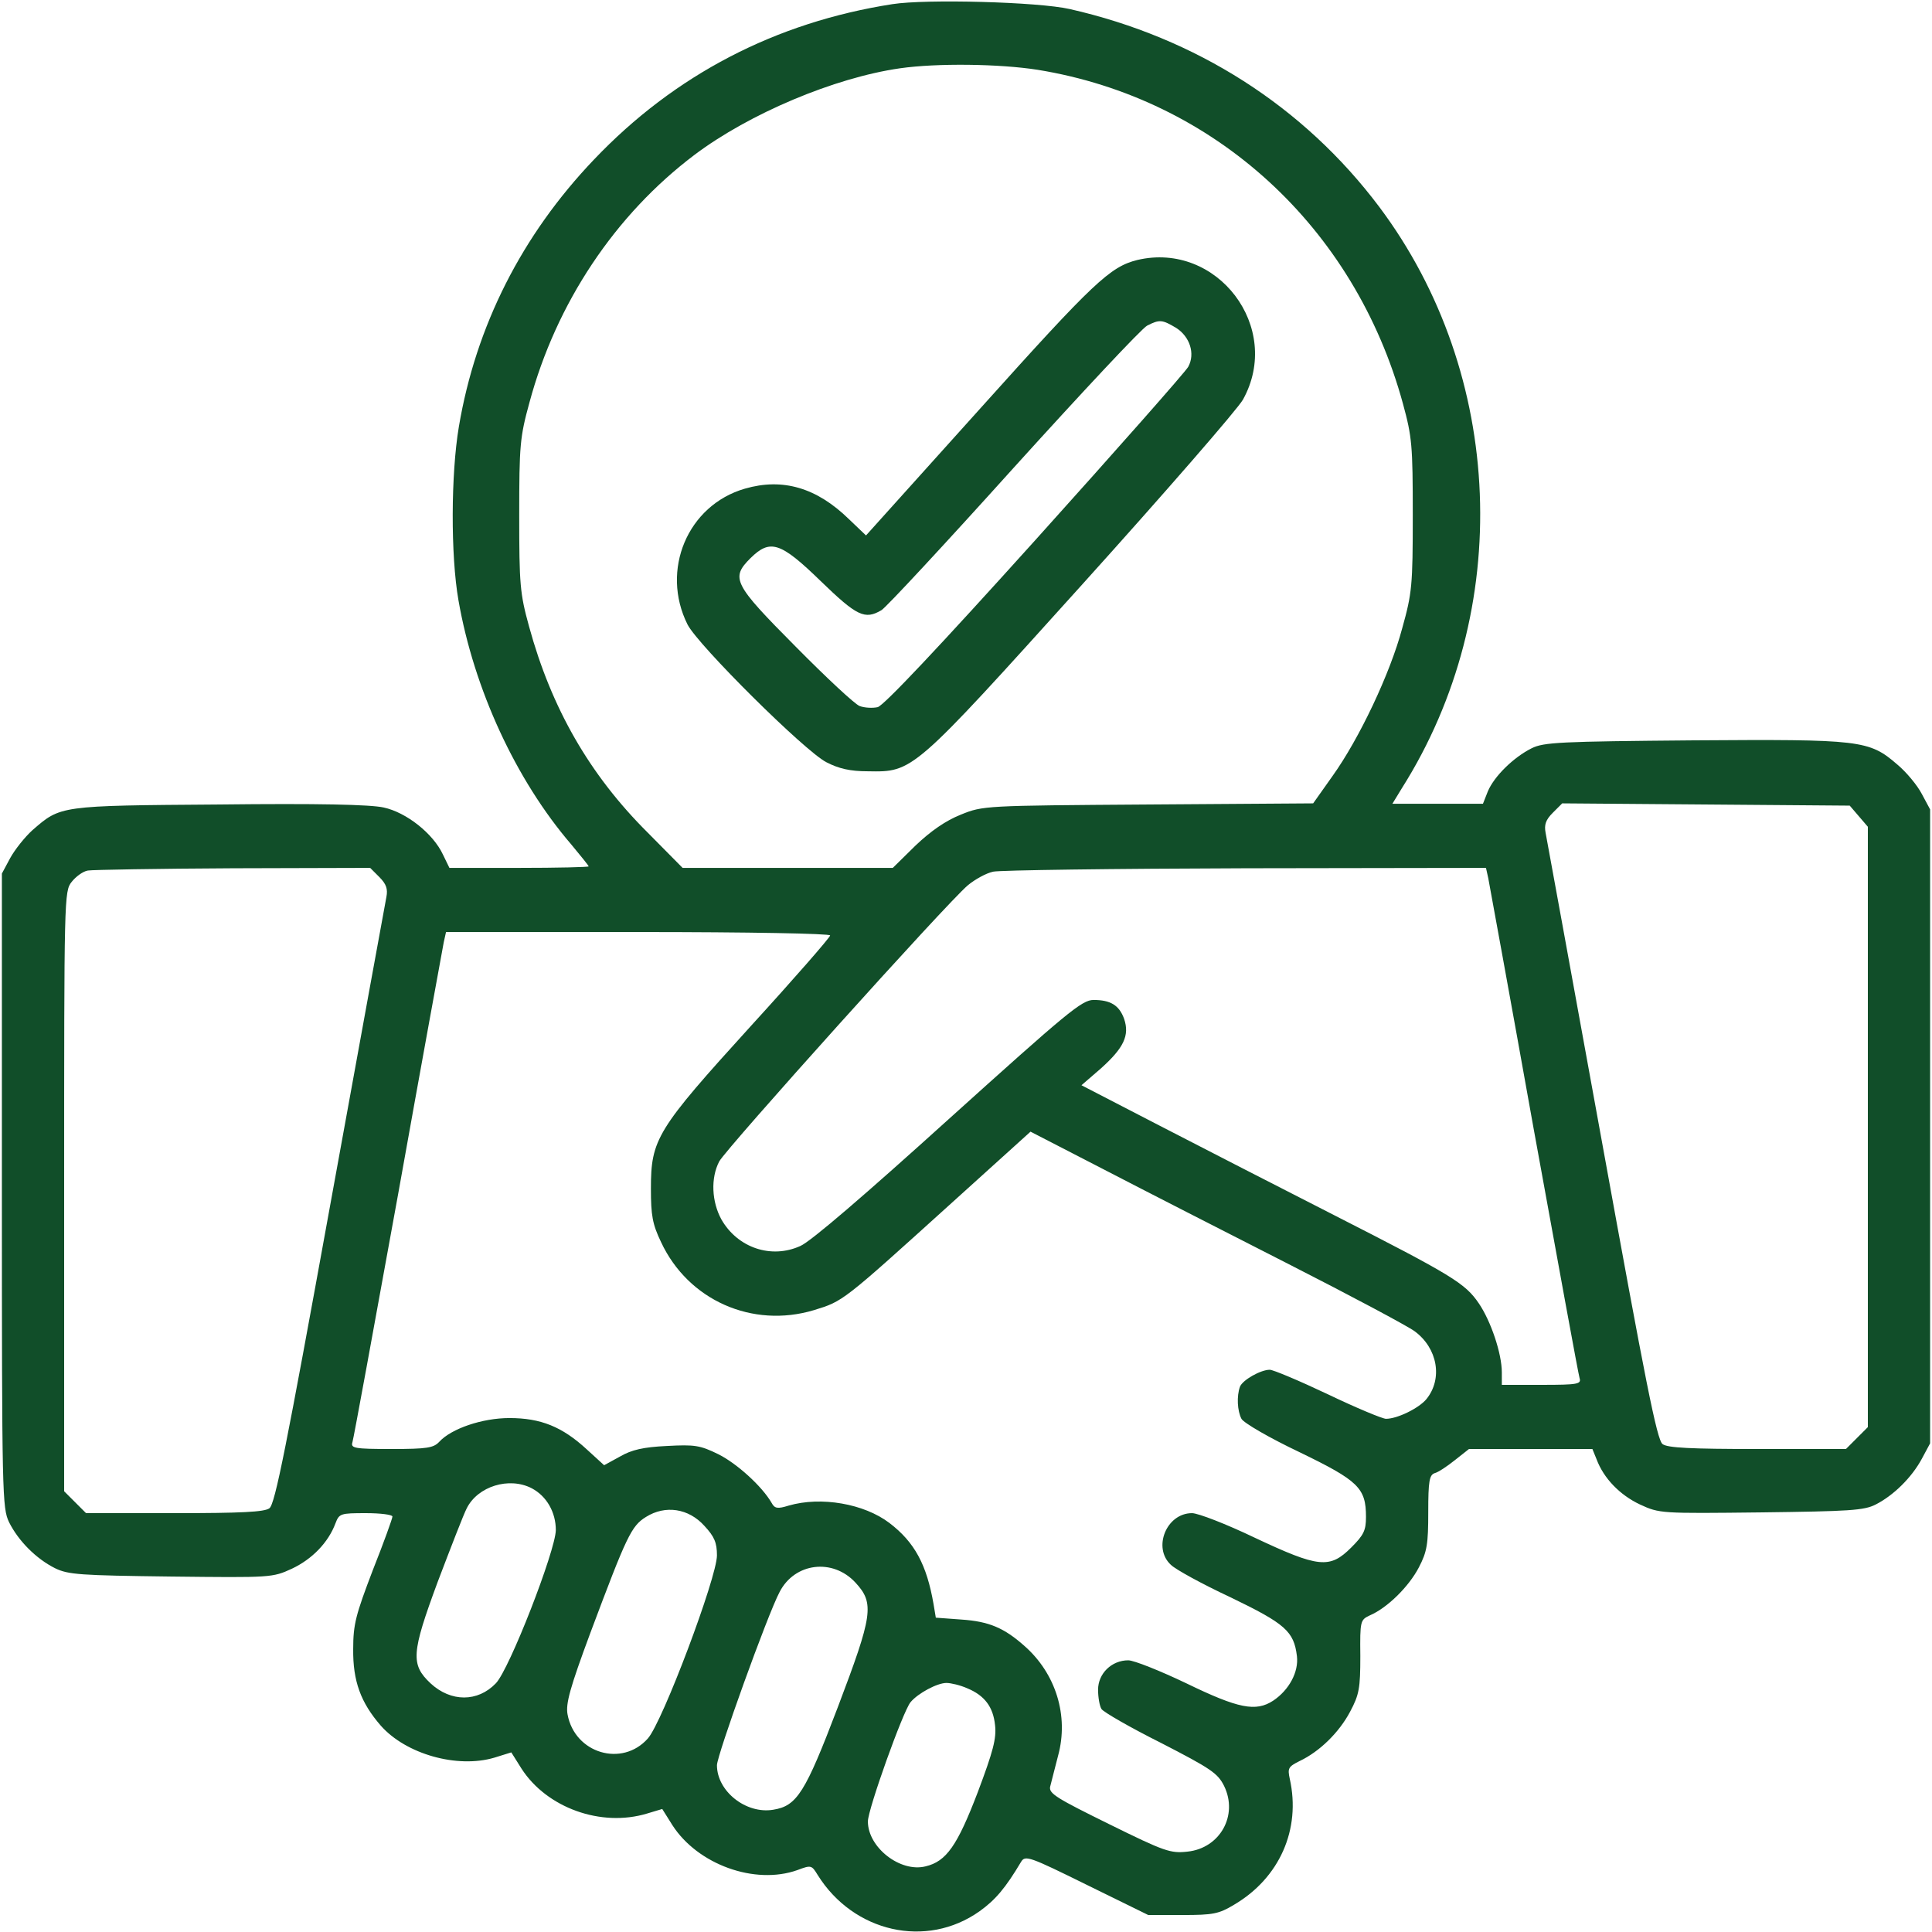
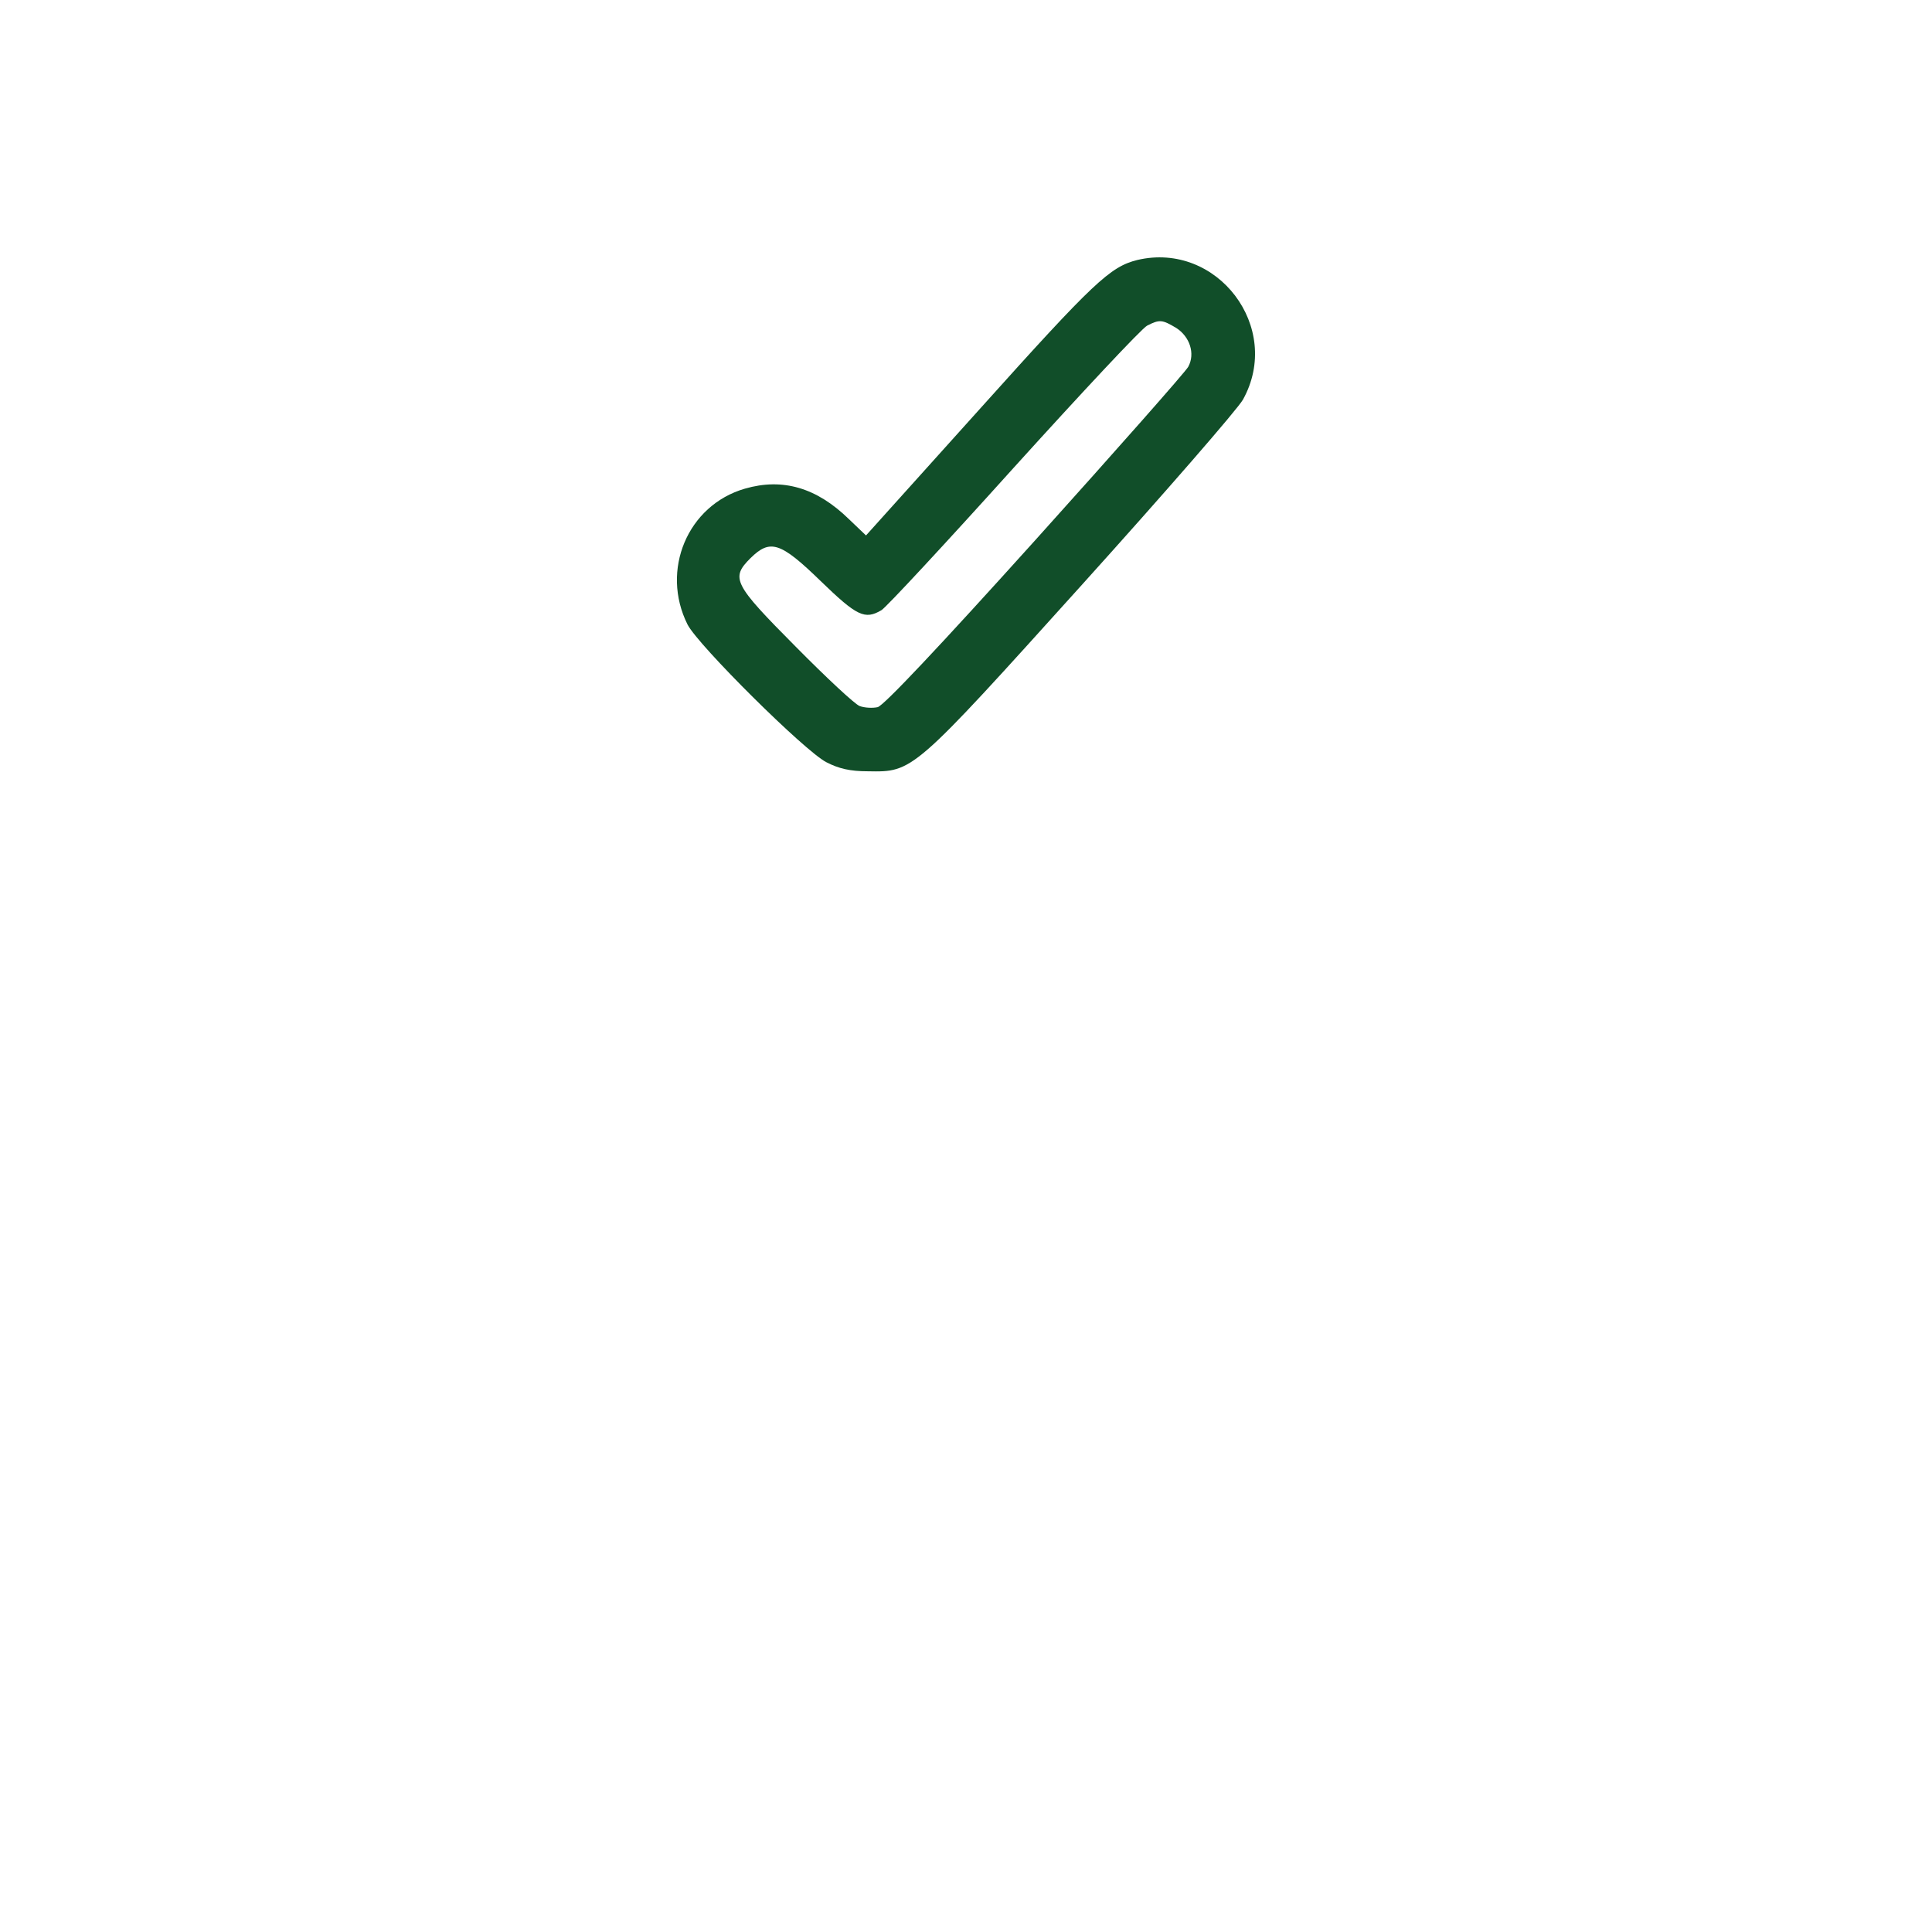
<svg xmlns="http://www.w3.org/2000/svg" version="1.0" width="512pt" height="512pt" viewBox="0 0 512 512" preserveAspectRatio="xMidYMid meet">
  <g transform="translate(0,512) scale(0.1,-0.1)" fill="#114e29" stroke="none">
-     <path d="M2365 5109 c-309 -48 -577 -187 -791 -412 -191 -200 -313 -441 -358 -708 -21 -125 -22 -340 -1 -460 41 -235 152 -476 299 -647 25 -30 46 -56 46 -58 0 -2 -83 -4 -185 -4 l-184 0 -17 35 c-26 56 -97 112 -157 125 -35 8 -176 11 -437 8 -424 -3 -419 -3 -494 -68 -20 -18 -47 -52 -59 -74 l-22 -41 0 -840 c0 -811 1 -841 19 -879 25 -50 72 -97 122 -122 35 -17 66 -19 307 -22 266 -3 269 -3 321 21 53 25 96 69 115 120 10 26 13 27 81 27 38 0 70 -4 70 -9 0 -5 -23 -69 -52 -142 -45 -118 -52 -143 -52 -209 -1 -85 20 -142 73 -203 67 -76 203 -114 301 -85 l45 14 27 -43 c67 -104 211 -156 333 -119 l40 12 27 -43 c67 -104 218 -159 331 -119 37 14 38 13 54 -13 95 -152 288 -196 429 -96 42 30 69 62 110 131 11 18 22 14 174 -61 l163 -80 91 0 c81 0 96 3 136 27 121 71 178 200 148 334 -6 28 -4 32 26 47 53 25 105 76 134 131 24 45 27 62 27 147 -1 94 0 96 25 108 47 20 104 77 130 127 22 42 25 62 25 147 0 82 3 98 17 103 9 2 33 18 53 34 l38 30 164 0 163 0 11 -27 c19 -51 62 -95 115 -120 52 -24 55 -24 321 -21 234 3 273 5 304 21 47 24 95 71 122 121 l22 41 0 840 0 840 -22 41 c-12 23 -41 58 -65 78 -75 65 -97 67 -540 64 -354 -3 -397 -5 -429 -21 -48 -24 -99 -74 -116 -114 l-13 -33 -120 0 -120 0 25 41 c298 471 273 1097 -60 1541 -200 266 -485 448 -820 524 -83 19 -381 27 -470 13z m385 -174 c468 -76 840 -416 968 -885 24 -88 26 -110 26 -295 0 -187 -2 -207 -28 -300 -32 -120 -114 -293 -185 -392 l-51 -72 -437 -3 c-435 -3 -438 -3 -497 -27 -40 -16 -79 -43 -120 -82 l-60 -59 -278 0 -279 0 -92 93 c-155 154 -256 331 -315 547 -24 87 -26 111 -26 295 0 185 2 207 27 298 71 264 227 498 438 657 145 109 370 204 544 229 98 14 263 12 365 -4z m2176 -1978 l24 -28 0 -795 0 -796 -29 -29 -29 -29 -234 0 c-177 0 -239 3 -252 13 -15 11 -45 164 -161 803 -79 434 -146 802 -149 817 -4 21 0 34 19 53 l25 25 381 -3 381 -3 24 -28z m-3921 -161 c19 -19 23 -32 19 -53 -3 -15 -70 -383 -149 -817 -116 -639 -146 -792 -161 -803 -13 -10 -75 -13 -252 -13 l-234 0 -29 29 -29 29 0 795 c0 782 0 795 20 820 11 14 30 28 43 30 12 2 185 5 385 6 l363 1 24 -24z m2939 -3 c3 -16 58 -316 121 -668 64 -352 118 -648 121 -657 5 -16 -4 -18 -100 -18 l-106 0 0 33 c0 50 -29 136 -61 183 -36 53 -70 74 -384 234 -143 73 -352 180 -464 238 l-205 106 52 45 c60 54 76 87 61 131 -13 36 -36 50 -81 50 -31 0 -70 -33 -384 -316 -219 -198 -365 -324 -393 -336 -77 -35 -166 -5 -209 70 -26 47 -29 110 -6 154 18 34 604 686 659 732 18 15 48 32 67 36 18 4 320 8 670 9 l636 1 6 -27z m-1744 -152 c0 -5 -95 -114 -211 -241 -249 -274 -264 -299 -264 -430 0 -71 4 -94 27 -142 72 -154 242 -229 405 -180 78 24 74 21 366 285 l208 188 192 -99 c106 -55 327 -168 492 -252 165 -84 315 -164 334 -178 61 -45 75 -126 31 -180 -20 -24 -77 -52 -107 -52 -9 0 -79 29 -154 65 -76 36 -145 65 -154 65 -24 0 -72 -27 -79 -45 -9 -25 -7 -64 4 -85 6 -11 75 -51 153 -88 157 -76 177 -95 177 -172 0 -36 -6 -48 -39 -81 -57 -57 -86 -54 -256 26 -75 36 -150 65 -166 65 -68 0 -105 -92 -56 -137 12 -12 83 -51 158 -86 145 -70 168 -90 176 -156 5 -42 -21 -90 -63 -118 -46 -30 -92 -21 -230 46 -69 33 -139 61 -154 61 -44 0 -80 -35 -80 -78 0 -20 4 -43 9 -51 5 -8 76 -49 158 -90 132 -68 150 -80 167 -114 38 -78 -11 -165 -97 -174 -45 -5 -60 0 -208 73 -138 68 -160 81 -156 99 3 11 12 48 21 82 29 106 -6 218 -89 291 -54 48 -94 65 -167 70 l-68 5 -6 36 c-18 104 -50 164 -117 215 -67 51 -181 71 -267 46 -29 -9 -37 -8 -45 7 -26 45 -93 105 -141 129 -49 24 -63 26 -137 22 -62 -3 -93 -10 -124 -28 l-42 -23 -46 42 c-65 60 -122 83 -205 83 -72 0 -154 -28 -186 -63 -15 -16 -32 -19 -126 -19 -99 0 -109 2 -104 18 3 9 57 305 121 657 63 352 118 652 121 668 l6 27 509 0 c295 0 509 -4 509 -9z m-791 -1465 c40 -21 64 -64 64 -111 -1 -55 -123 -369 -159 -406 -48 -50 -119 -50 -173 0 -53 50 -51 80 19 269 35 92 69 180 77 195 29 58 112 84 172 53z m458 -100 c26 -28 33 -44 33 -78 0 -58 -144 -441 -183 -485 -68 -77 -194 -40 -213 64 -5 28 6 69 61 217 96 256 108 282 147 306 51 32 113 23 155 -24z m400 -150 c51 -55 46 -86 -47 -331 -86 -226 -108 -261 -171 -271 -72 -12 -149 49 -149 118 0 26 134 399 166 459 40 78 141 90 201 25z m296 -280 c46 -19 69 -49 74 -98 4 -35 -5 -69 -46 -178 -54 -141 -83 -183 -138 -196 -67 -17 -153 50 -153 119 0 32 93 292 113 316 20 24 71 51 95 51 12 0 37 -6 55 -14z" />
    <path d="M3014 4431 c-72 -18 -115 -58 -414 -391 l-305 -339 -45 43 c-86 84 -176 110 -276 81 -152 -44 -224 -216 -152 -360 28 -55 311 -336 368 -365 33 -17 63 -24 110 -24 120 -2 117 -5 567 494 221 245 413 466 427 491 106 191 -68 420 -280 370z m103 -180 c36 -23 51 -68 32 -103 -7 -13 -189 -219 -405 -459 -255 -283 -402 -439 -418 -443 -13 -3 -35 -2 -48 3 -13 5 -89 76 -170 158 -165 166 -172 181 -119 234 52 51 79 43 186 -61 96 -93 117 -103 161 -77 12 7 169 176 350 377 181 200 340 370 354 377 33 17 40 16 77 -6z" />
  </g>
</svg>